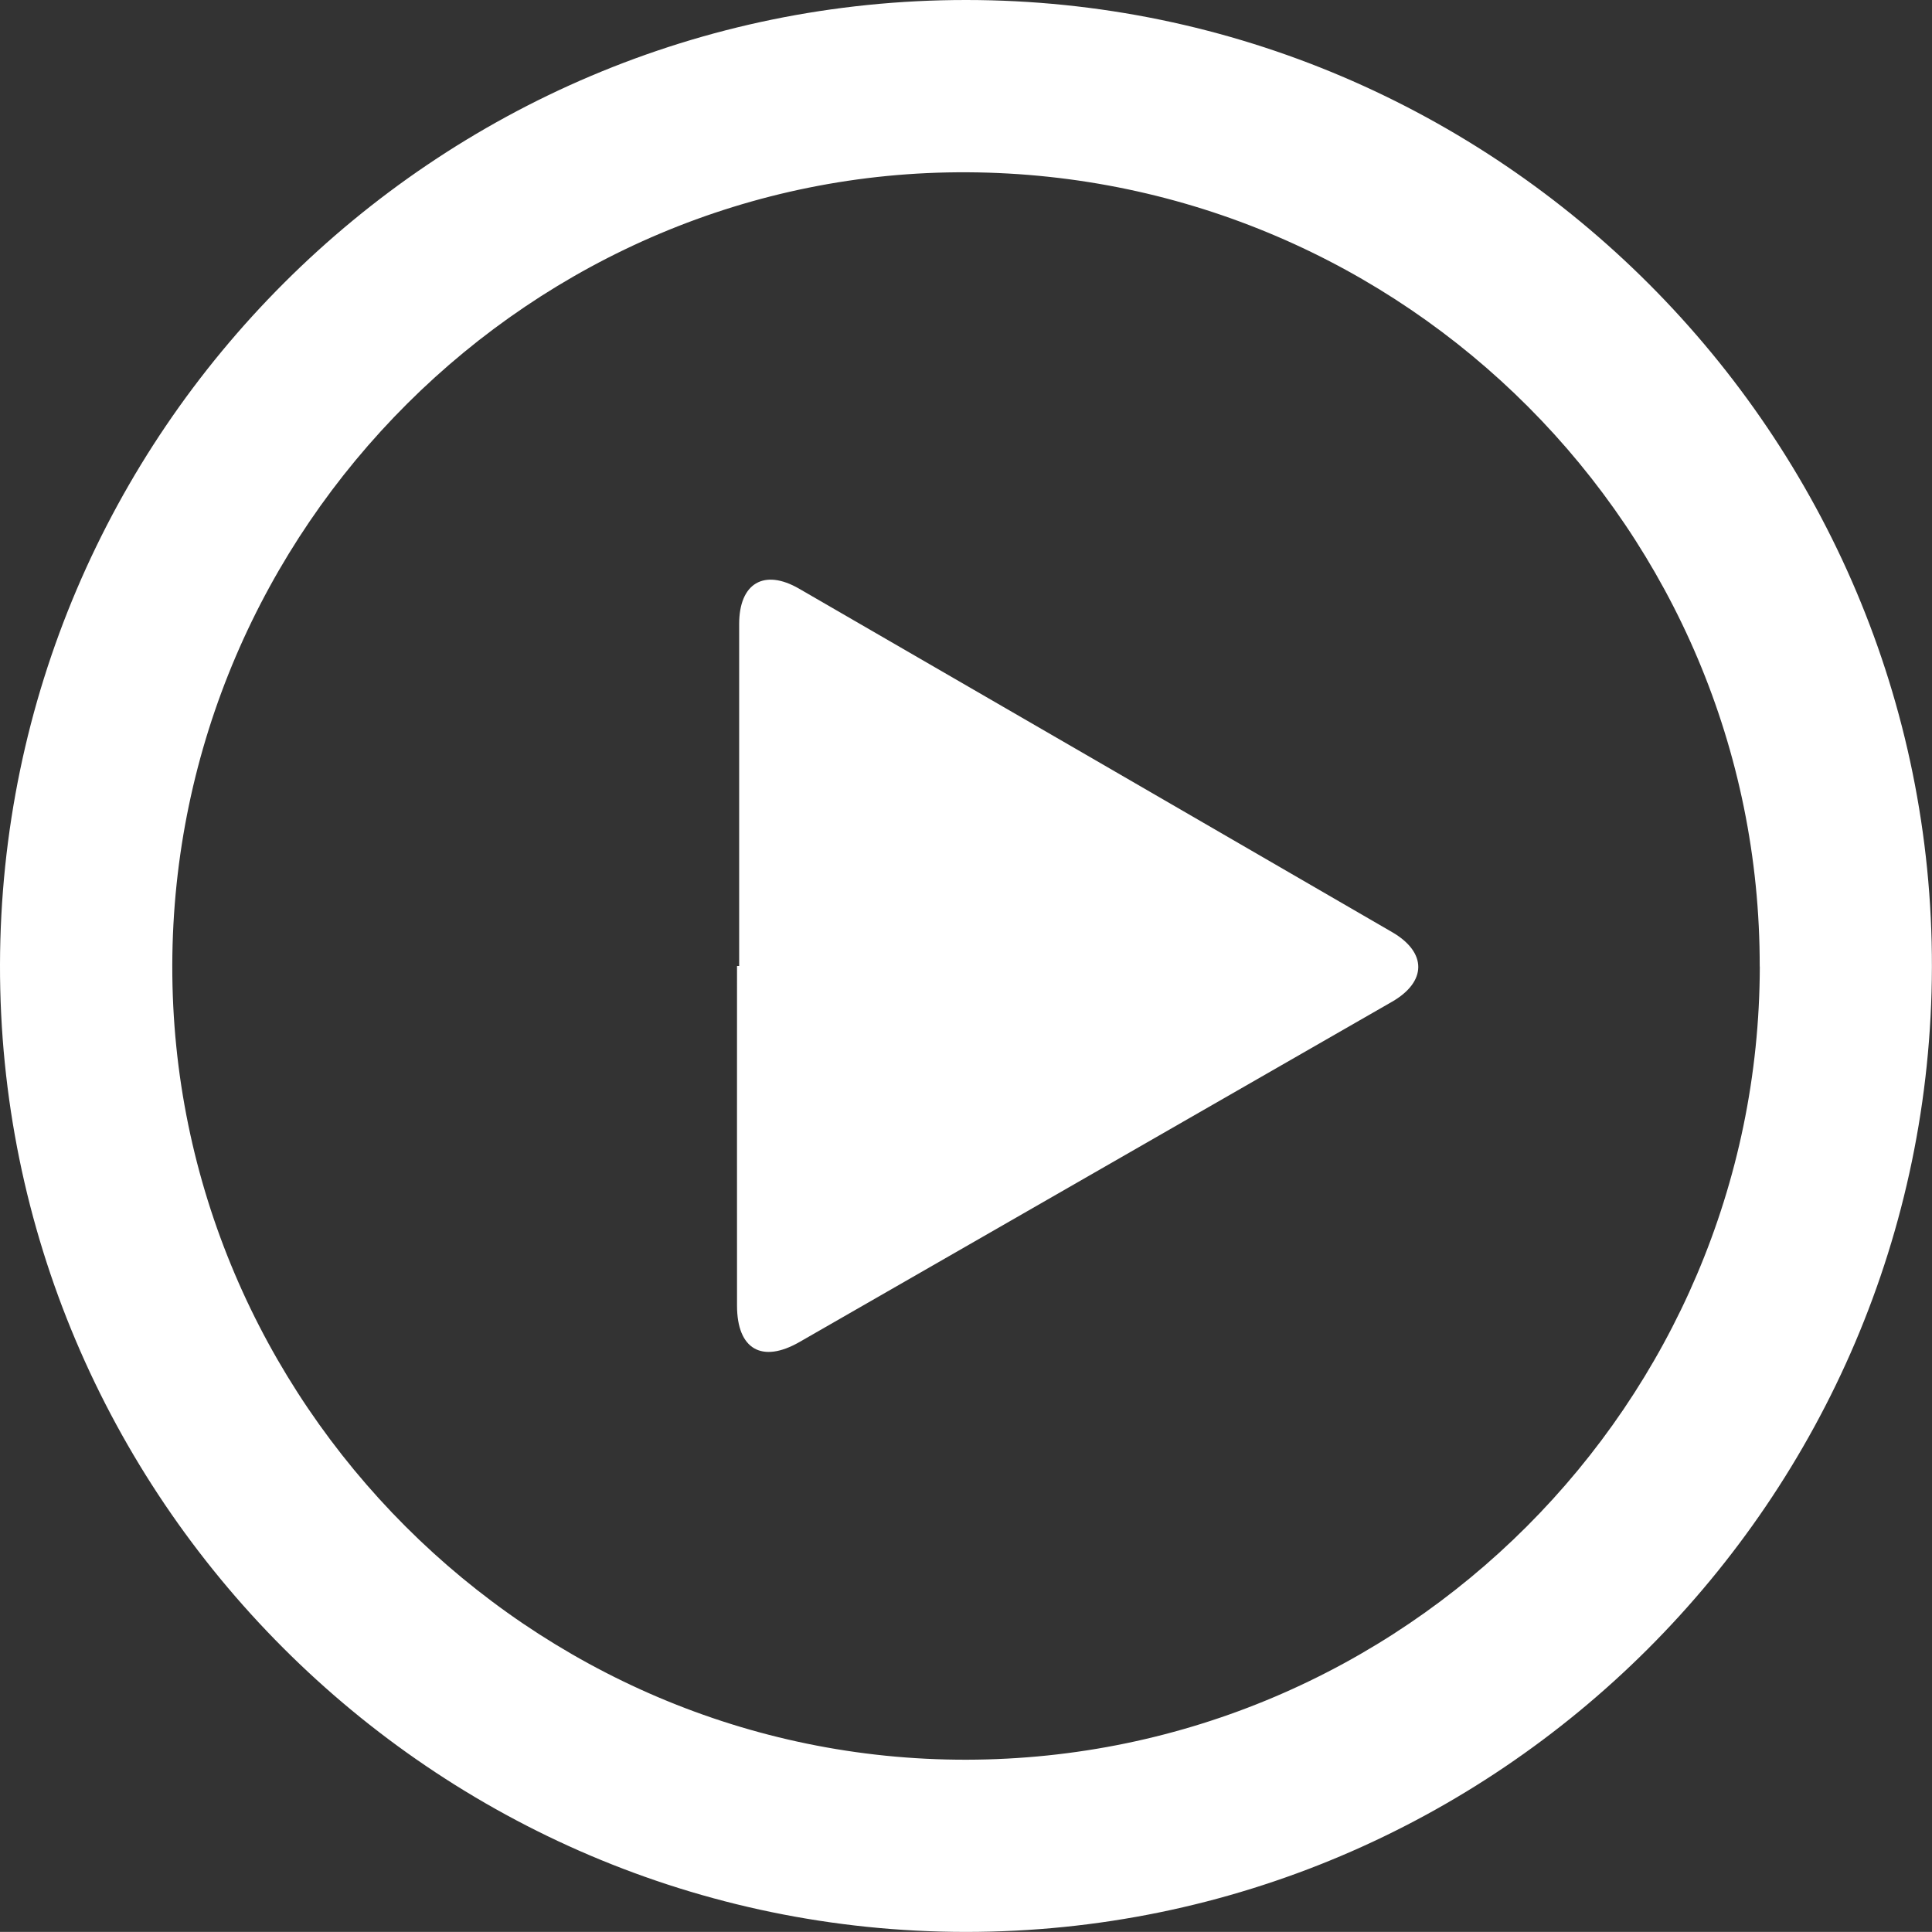
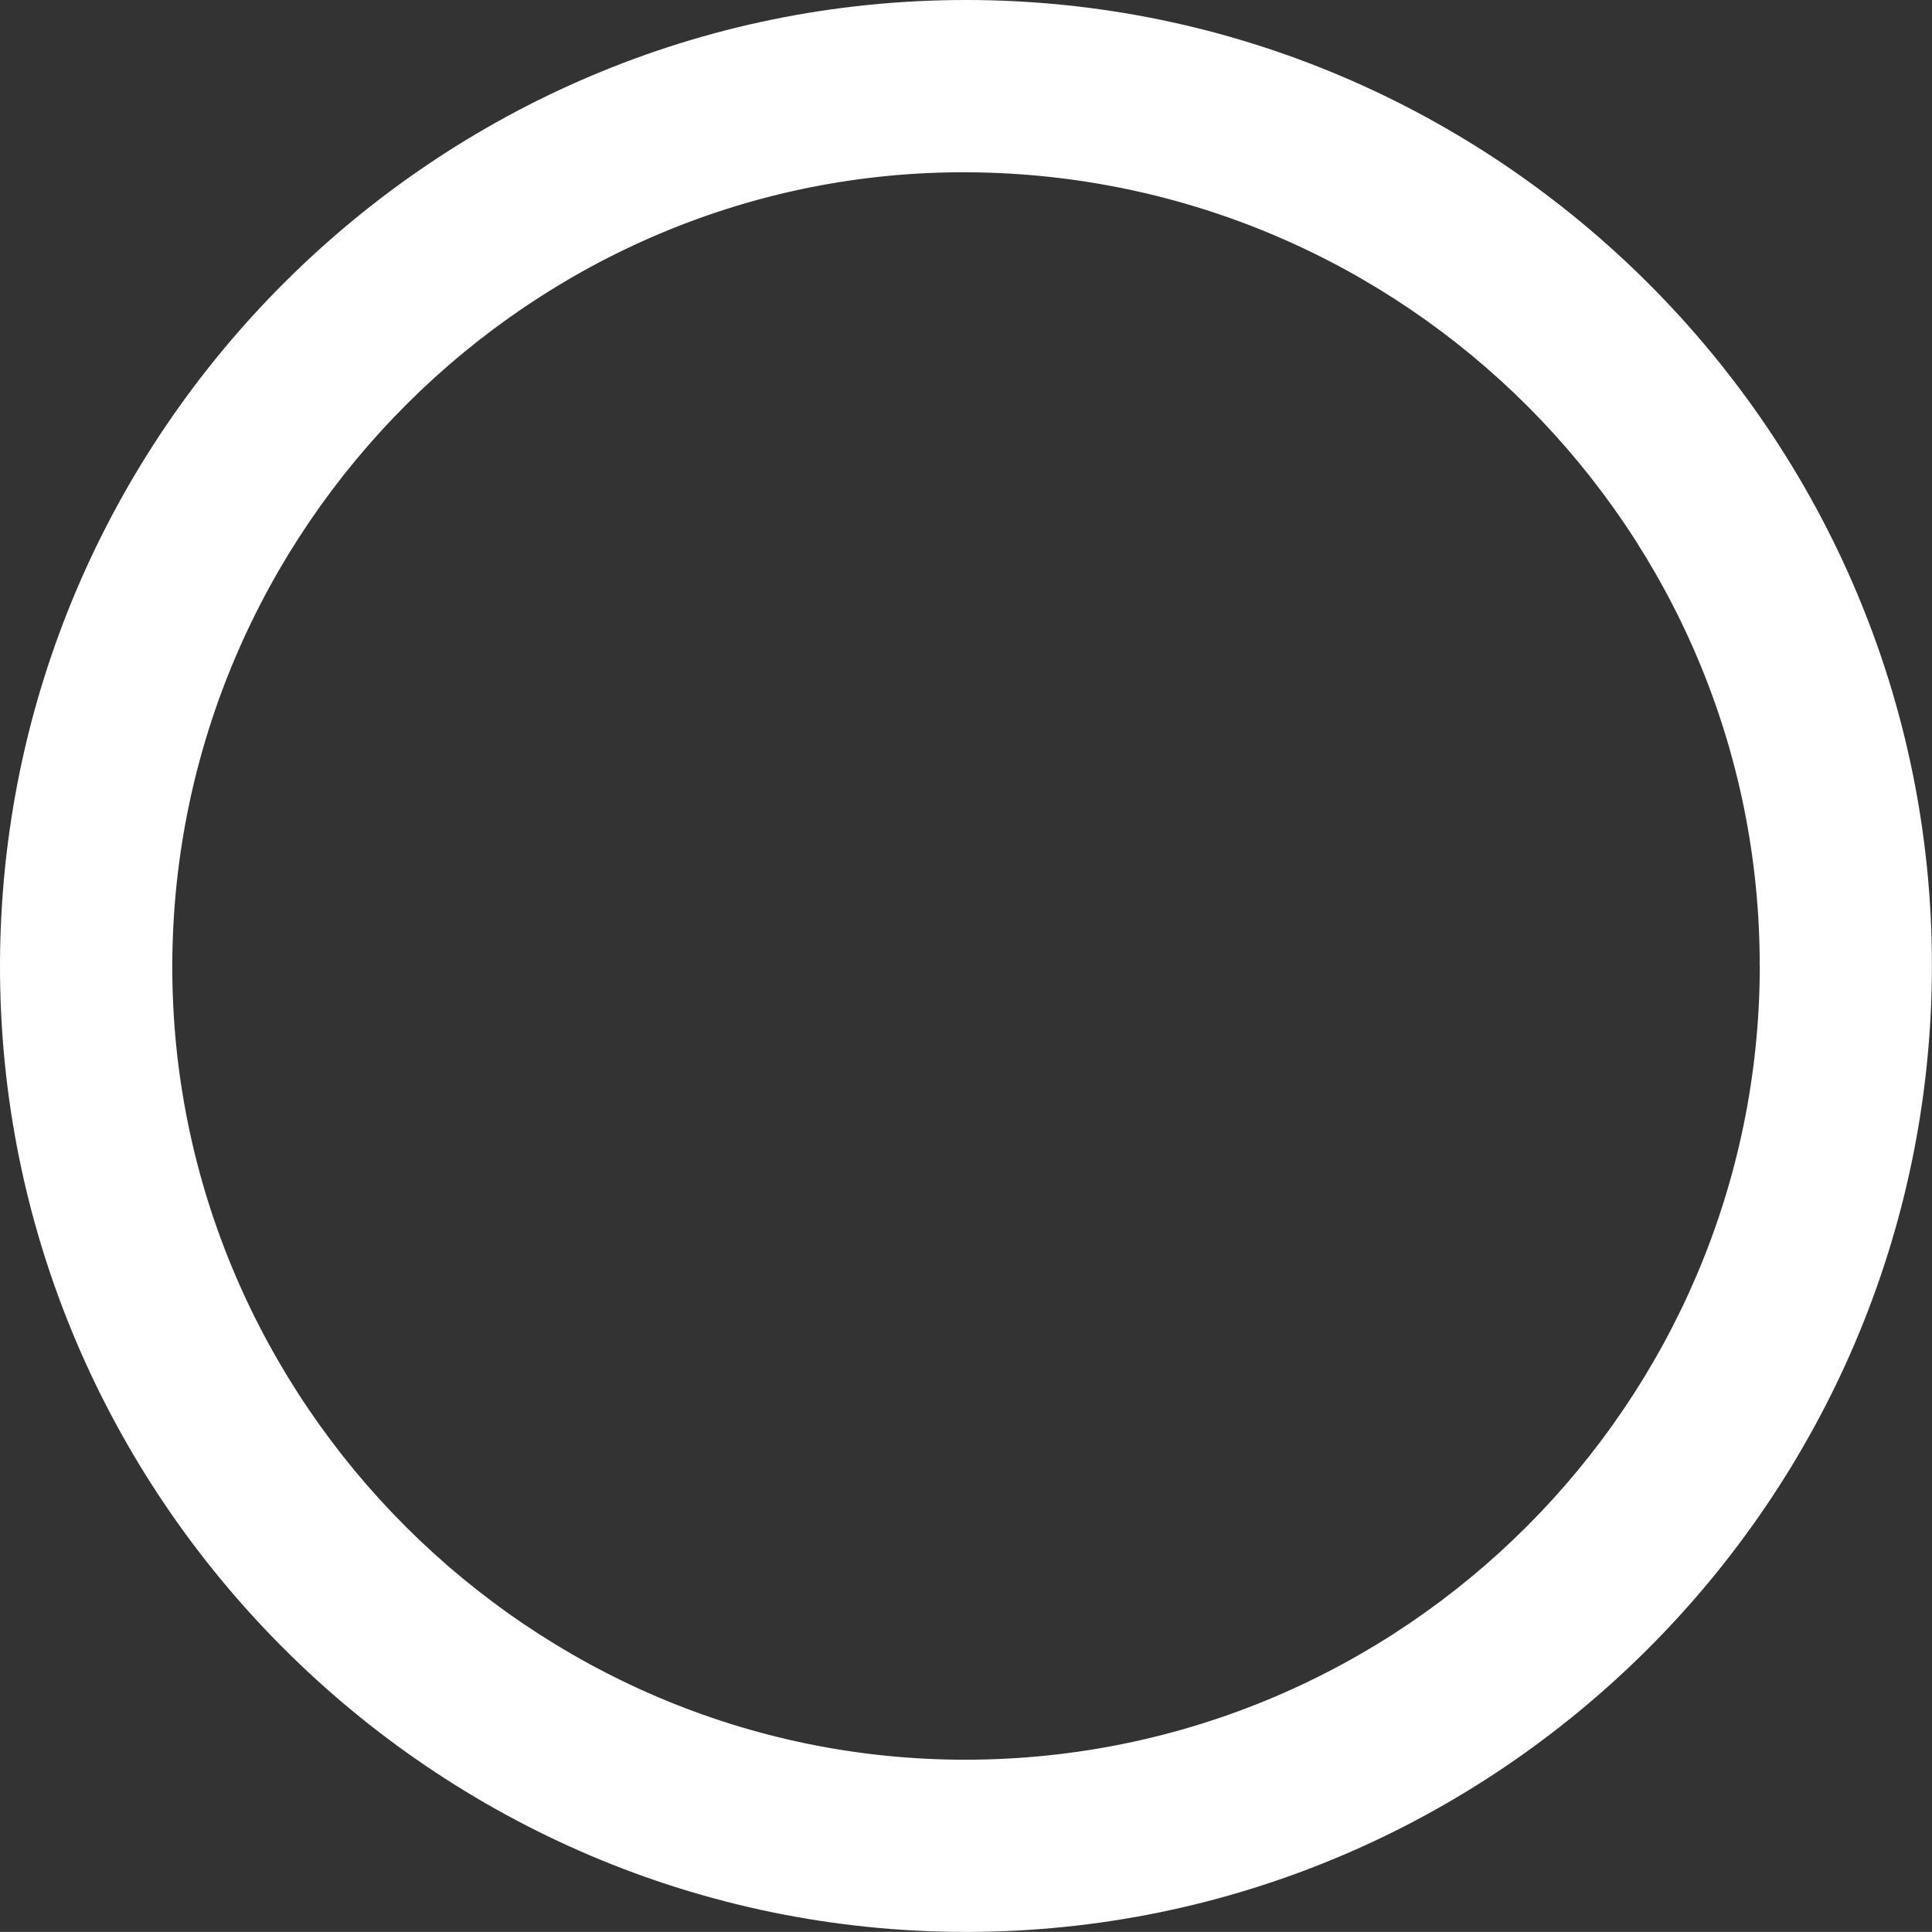
<svg xmlns="http://www.w3.org/2000/svg" id="Layer_2" viewBox="0 0 225.96 225.95">
  <rect x="0" y="0" width="225.96" height="225.95" fill="#333333" stroke="none" />
  <defs>
    <style>
      .cls-1 {
        fill: #fff;
      }
    </style>
  </defs>
  <g id="Layer_1-2" data-name="Layer_1">
    <g>
-       <path class="cls-1" d="M113,0c62.27.02,113.09,50.91,112.95,113.12-.13,62.22-50.85,112.85-113.01,112.83C50.7,225.92-.13,175.02,0,112.82.13,50.61,50.84-.02,113,0ZM205.81,113.04c.09-50.98-41.41-92.6-92.63-92.89-50.92-.29-92.92,41.58-93.03,92.75-.11,51.02,41.87,93,92.89,92.91,51.08-.09,92.69-41.7,92.78-92.76Z" />
-       <path class="cls-1" d="M86.45,112.97c0-13.33,0-26.66,0-39.99,0-4.77,2.91-6.5,7.01-4.13,23.13,13.38,46.25,26.77,69.36,40.17,4.09,2.37,4.07,5.8-.03,8.15-23.09,13.27-46.19,26.53-69.29,39.79-4.4,2.52-7.29.84-7.3-4.24-.01-13.25,0-26.5,0-39.74h.25Z" />
+       <path class="cls-1" d="M113,0c62.27.02,113.09,50.91,112.95,113.12-.13,62.22-50.85,112.85-113.01,112.83C50.7,225.92-.13,175.02,0,112.82.13,50.61,50.84-.02,113,0M205.81,113.04c.09-50.98-41.41-92.6-92.63-92.89-50.92-.29-92.92,41.58-93.03,92.75-.11,51.02,41.87,93,92.89,92.91,51.08-.09,92.69-41.7,92.78-92.76Z" />
    </g>
  </g>
</svg>